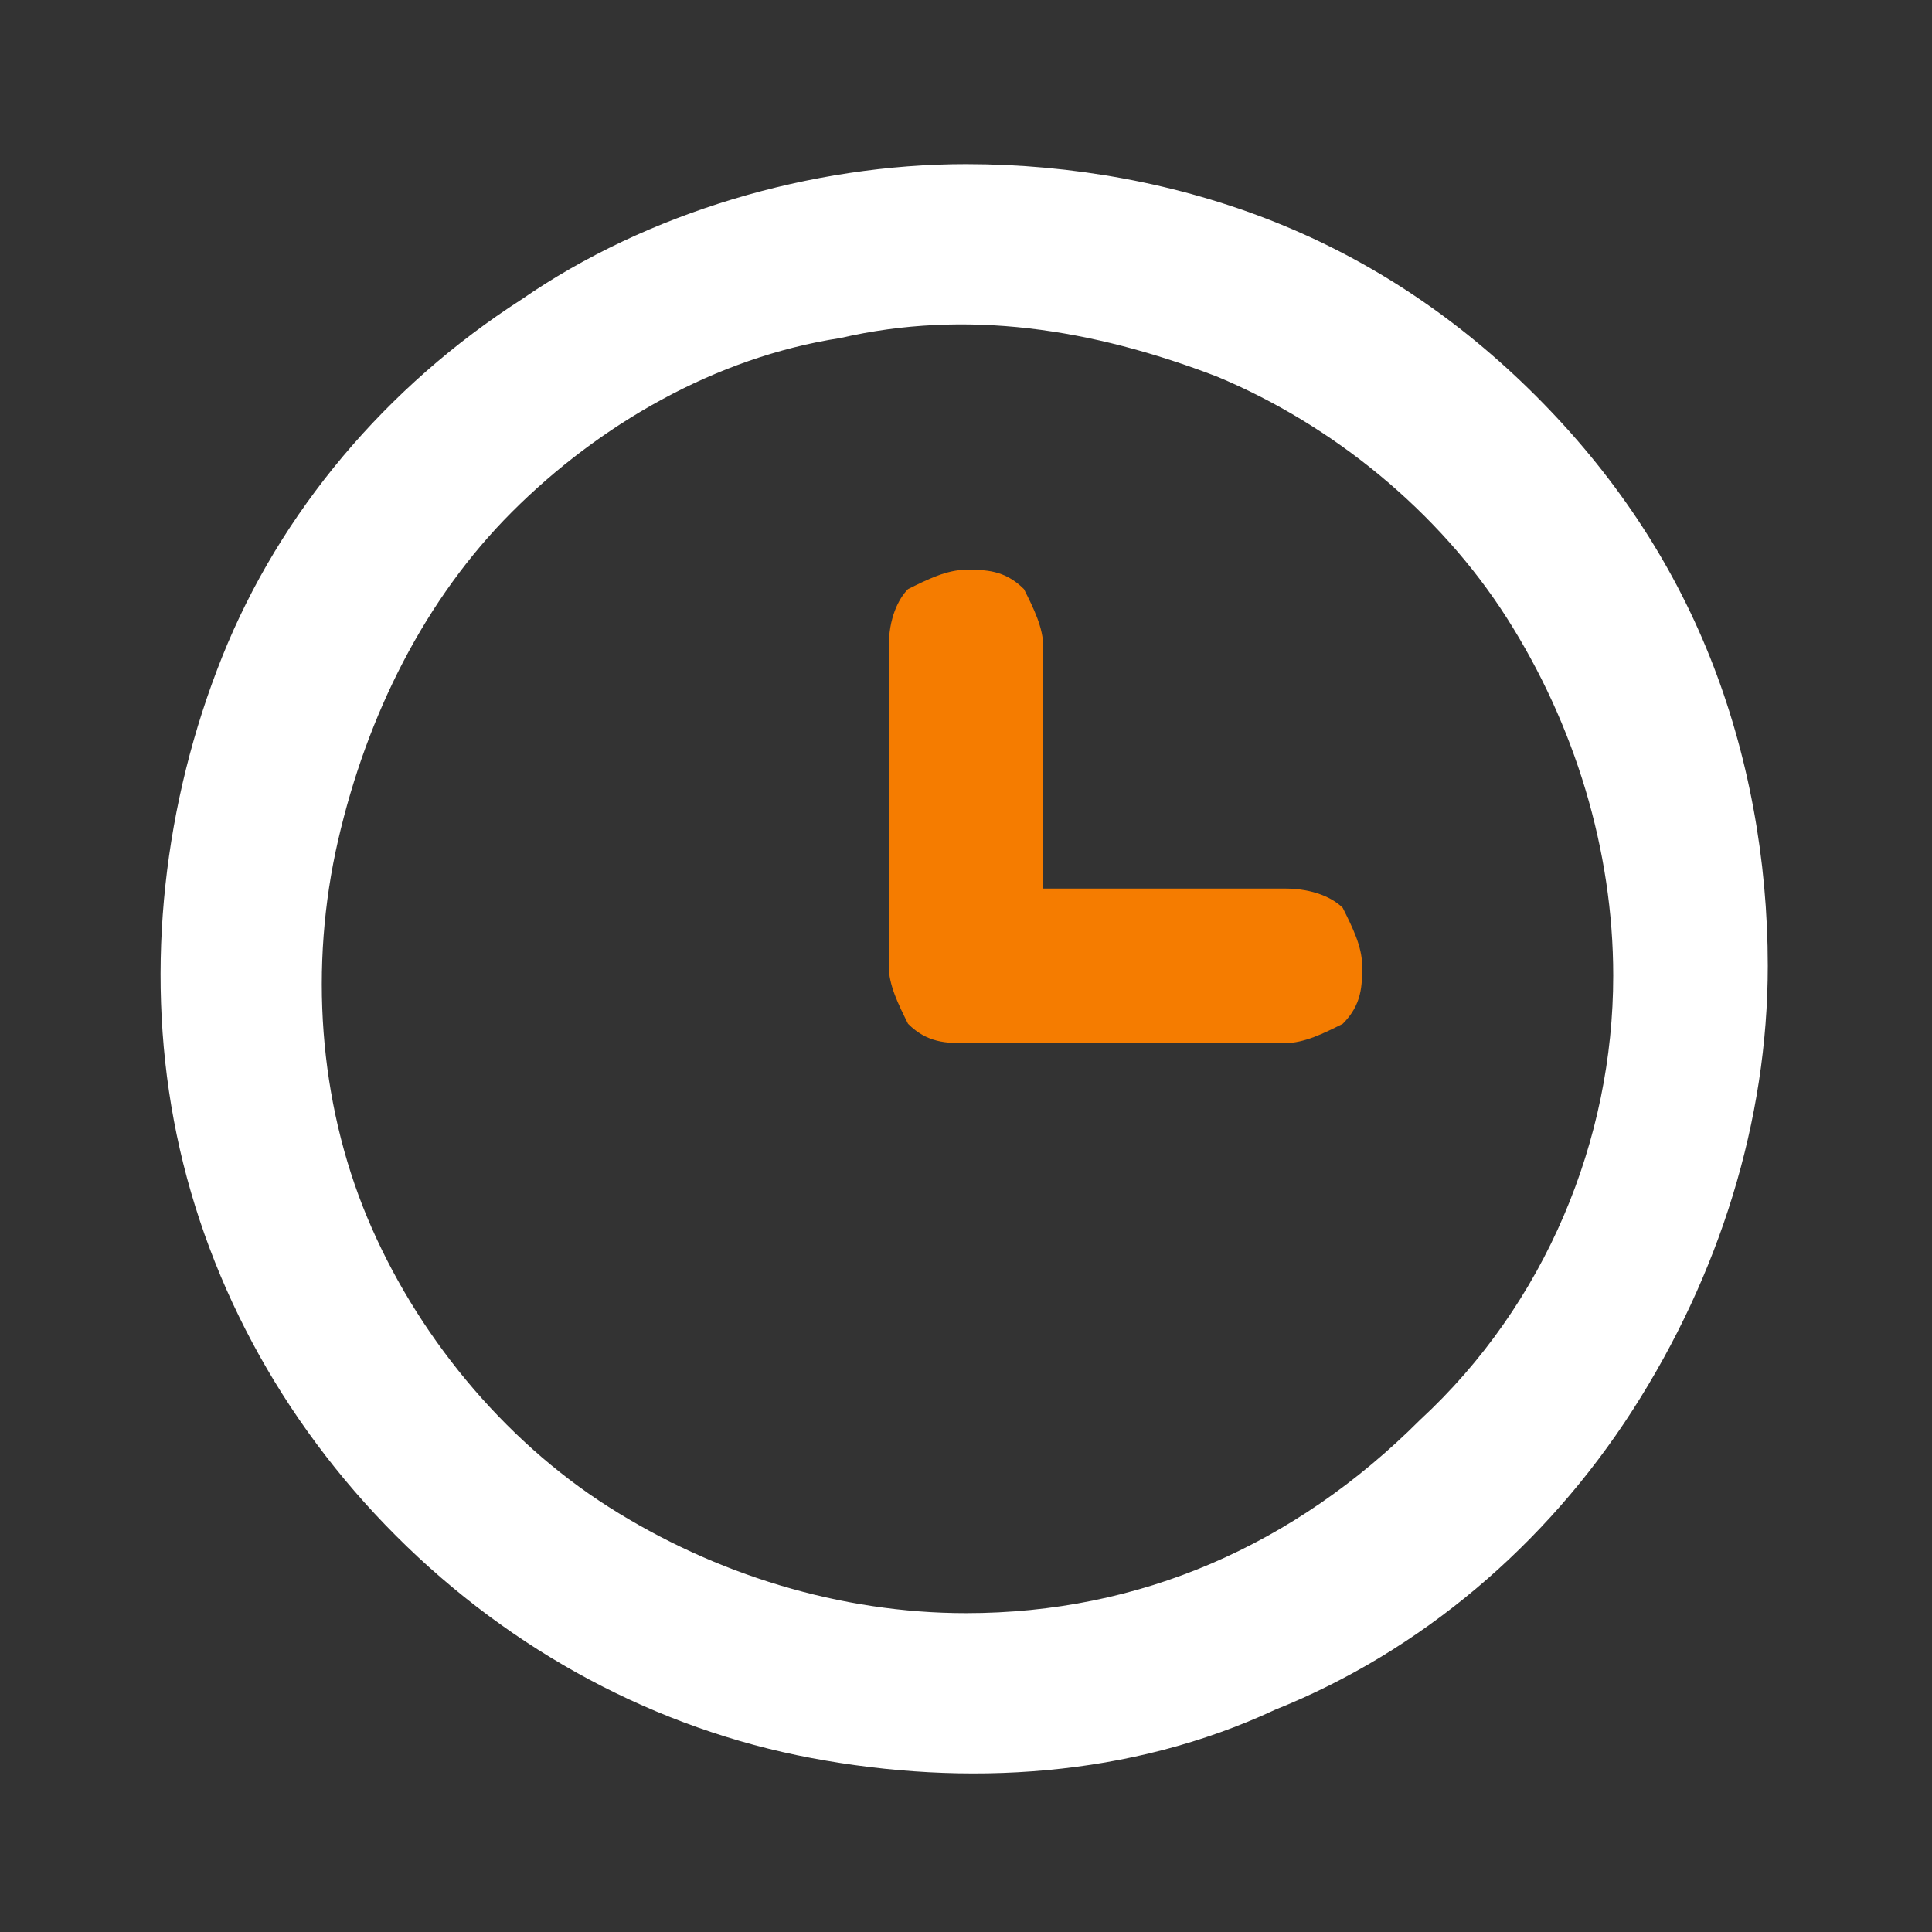
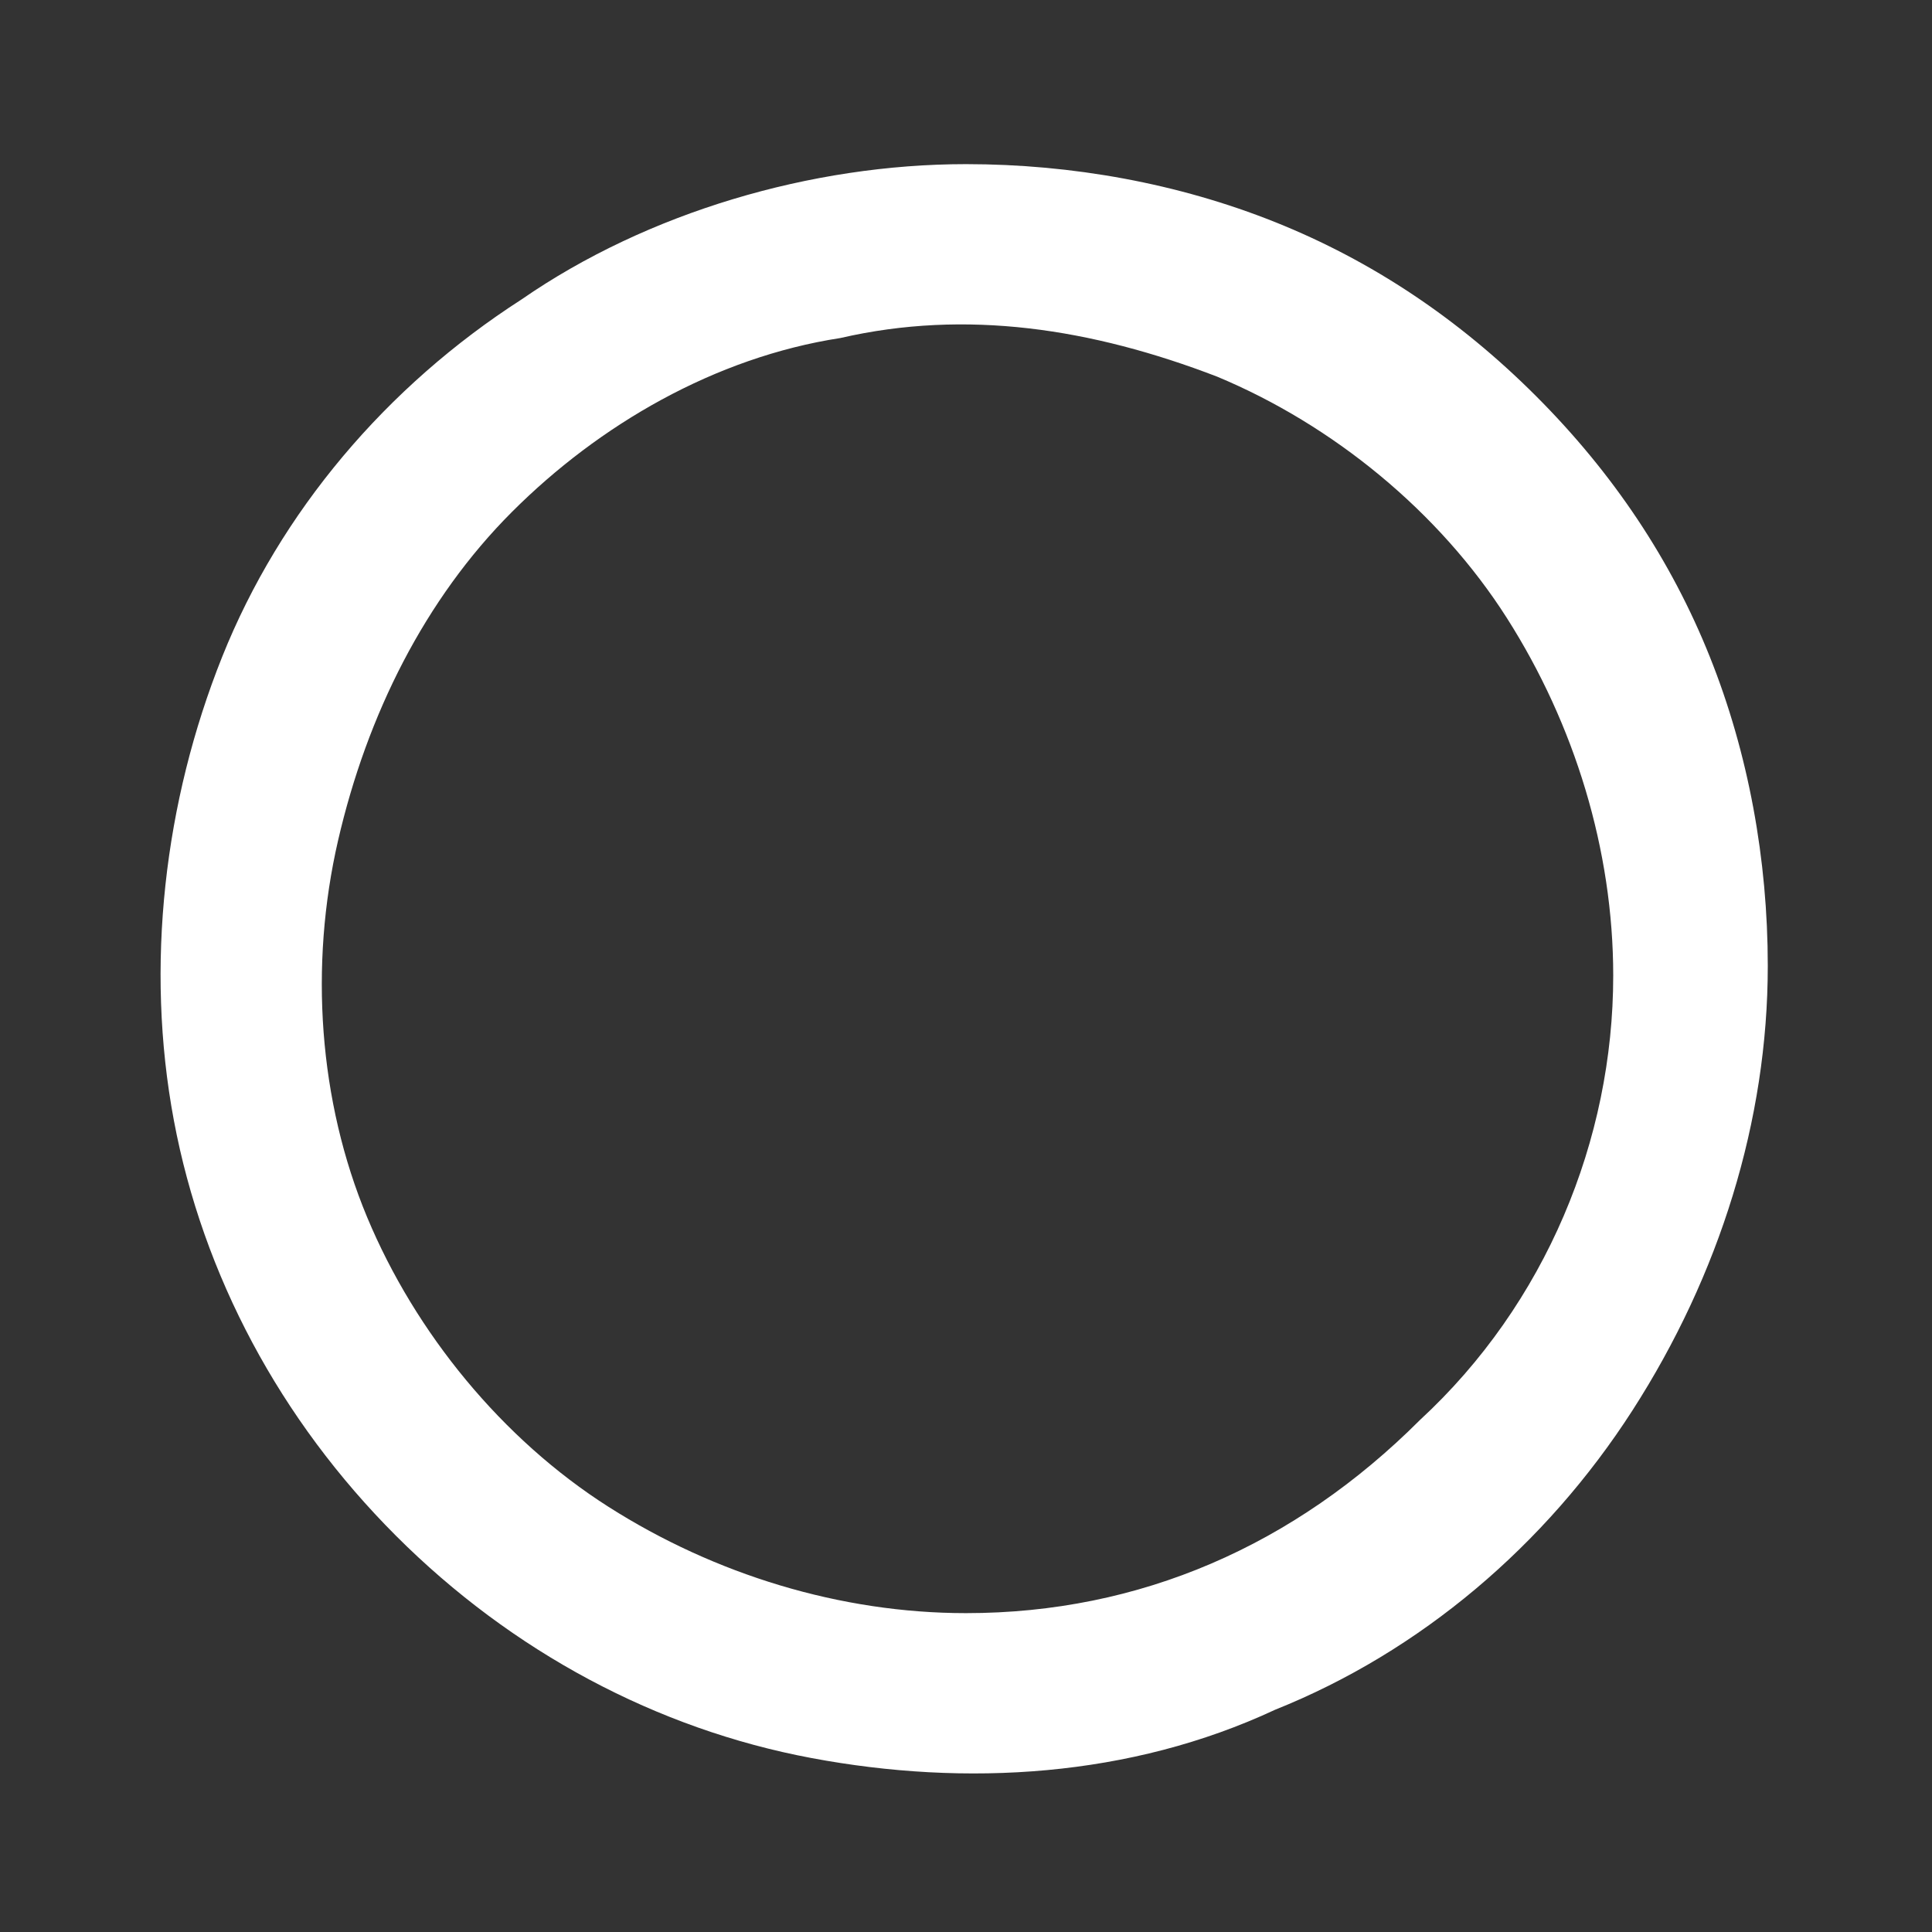
<svg xmlns="http://www.w3.org/2000/svg" width="24" height="24" viewBox="0 0 24 24" fill="none">
  <rect x="0" y="0" width="24" height="24" fill="#333333" stroke="none" />
  <path d="M21.24 8.159C20.76 6.959 20.04 5.879 19.08 4.919C18.12 3.959 17.04 3.239 15.84 2.759C14.64 2.279 13.32 2.039 12 2.039C10.08 2.039 8.04 2.639 6.48 3.719C4.8 4.799 3.48 6.359 2.76 8.159C2.04 9.959 1.8 11.999 2.16 13.919C2.52 15.839 3.48 17.639 4.92 19.079C6.36 20.519 8.16 21.479 10.08 21.839C12 22.199 14.04 22.079 15.84 21.239C17.64 20.519 19.2 19.199 20.28 17.519C21.36 15.839 21.96 13.919 21.96 11.999C21.96 10.679 21.72 9.359 21.24 8.159ZM17.64 17.639C16.08 19.199 14.16 20.039 12 20.039C10.44 20.039 8.88 19.559 7.56 18.719C6.24 17.879 5.16 16.559 4.56 15.119C3.96 13.679 3.84 11.999 4.2 10.439C4.56 8.879 5.28 7.439 6.36 6.359C7.44 5.279 8.88 4.439 10.44 4.199C12 3.839 13.56 4.079 15.12 4.679C16.56 5.279 17.88 6.359 18.72 7.679C19.56 8.999 20.04 10.559 20.04 12.119C20.04 14.159 19.2 16.199 17.64 17.639Z" fill="white" />
-   <path d="M15.96 11.038H12.96V8.038C12.96 7.798 12.841 7.558 12.72 7.318C12.48 7.078 12.241 7.078 12.001 7.078C11.761 7.078 11.521 7.198 11.28 7.318C11.161 7.438 11.04 7.678 11.04 8.038V11.998C11.04 12.238 11.161 12.478 11.28 12.718C11.521 12.958 11.761 12.958 12.001 12.958H15.96C16.201 12.958 16.441 12.838 16.68 12.718C16.921 12.478 16.921 12.238 16.921 11.998C16.921 11.758 16.8 11.518 16.68 11.278C16.561 11.158 16.32 11.038 15.96 11.038Z" fill="#F57C00" />
</svg>